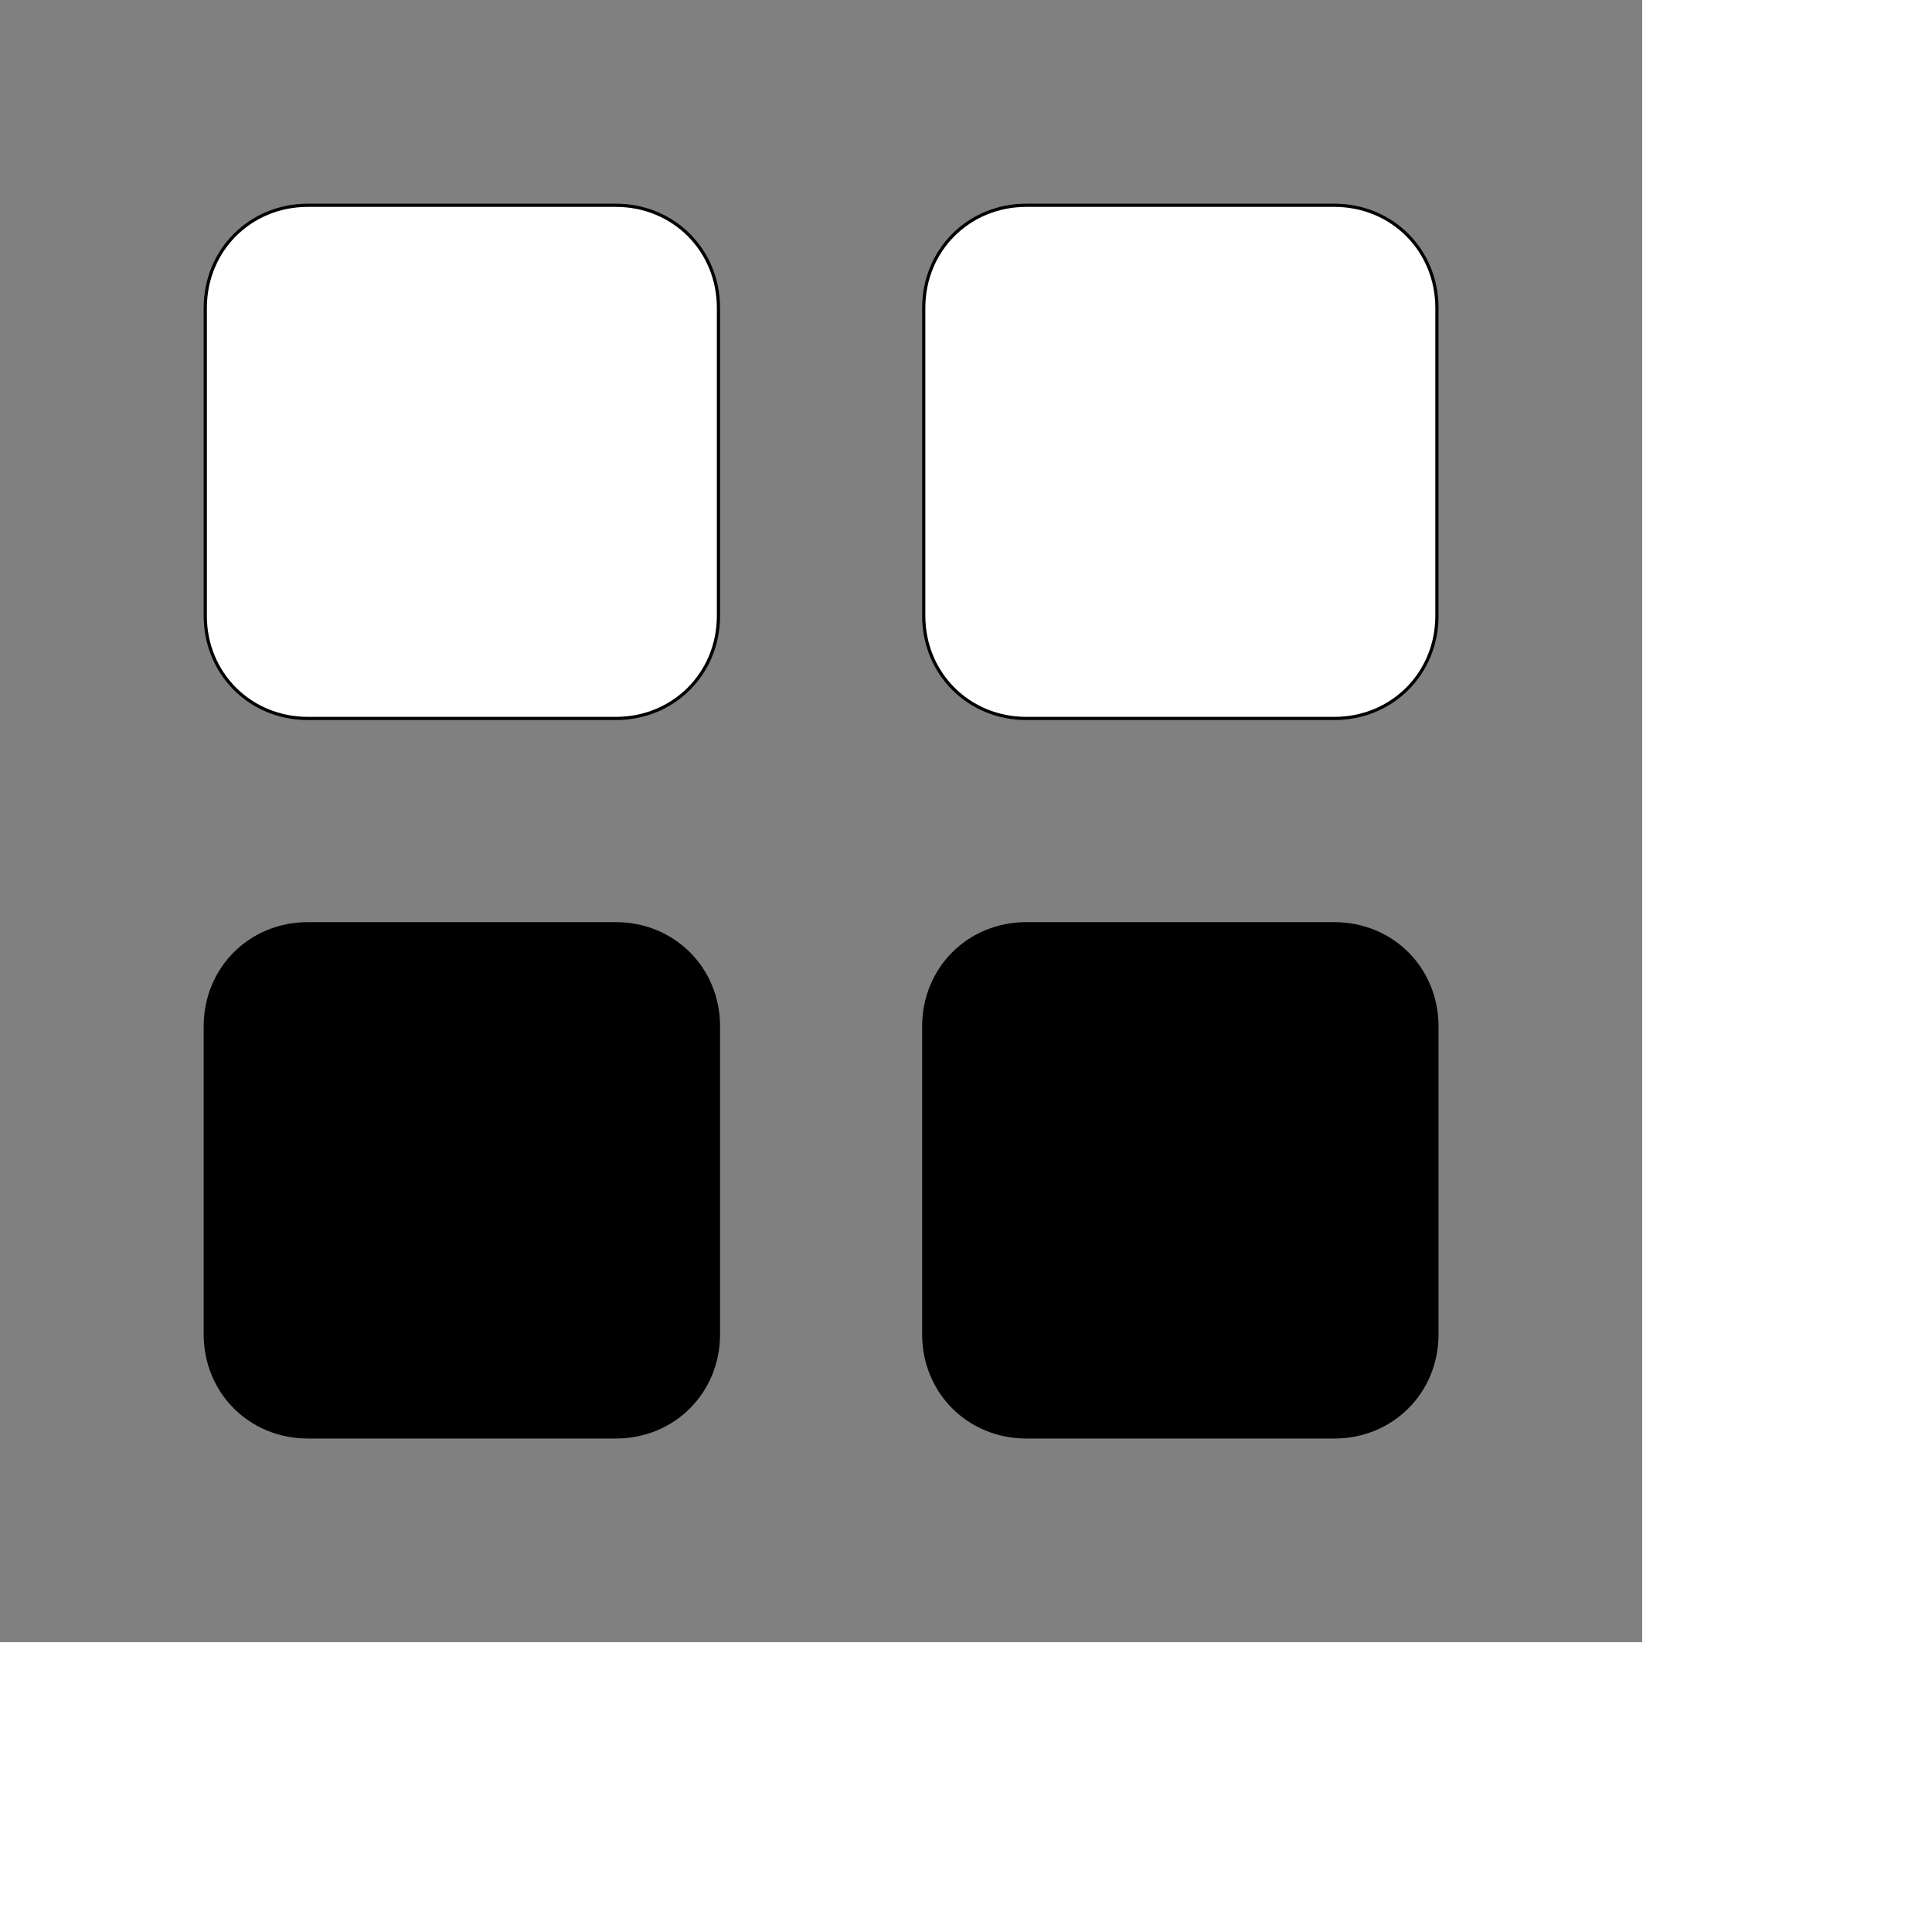
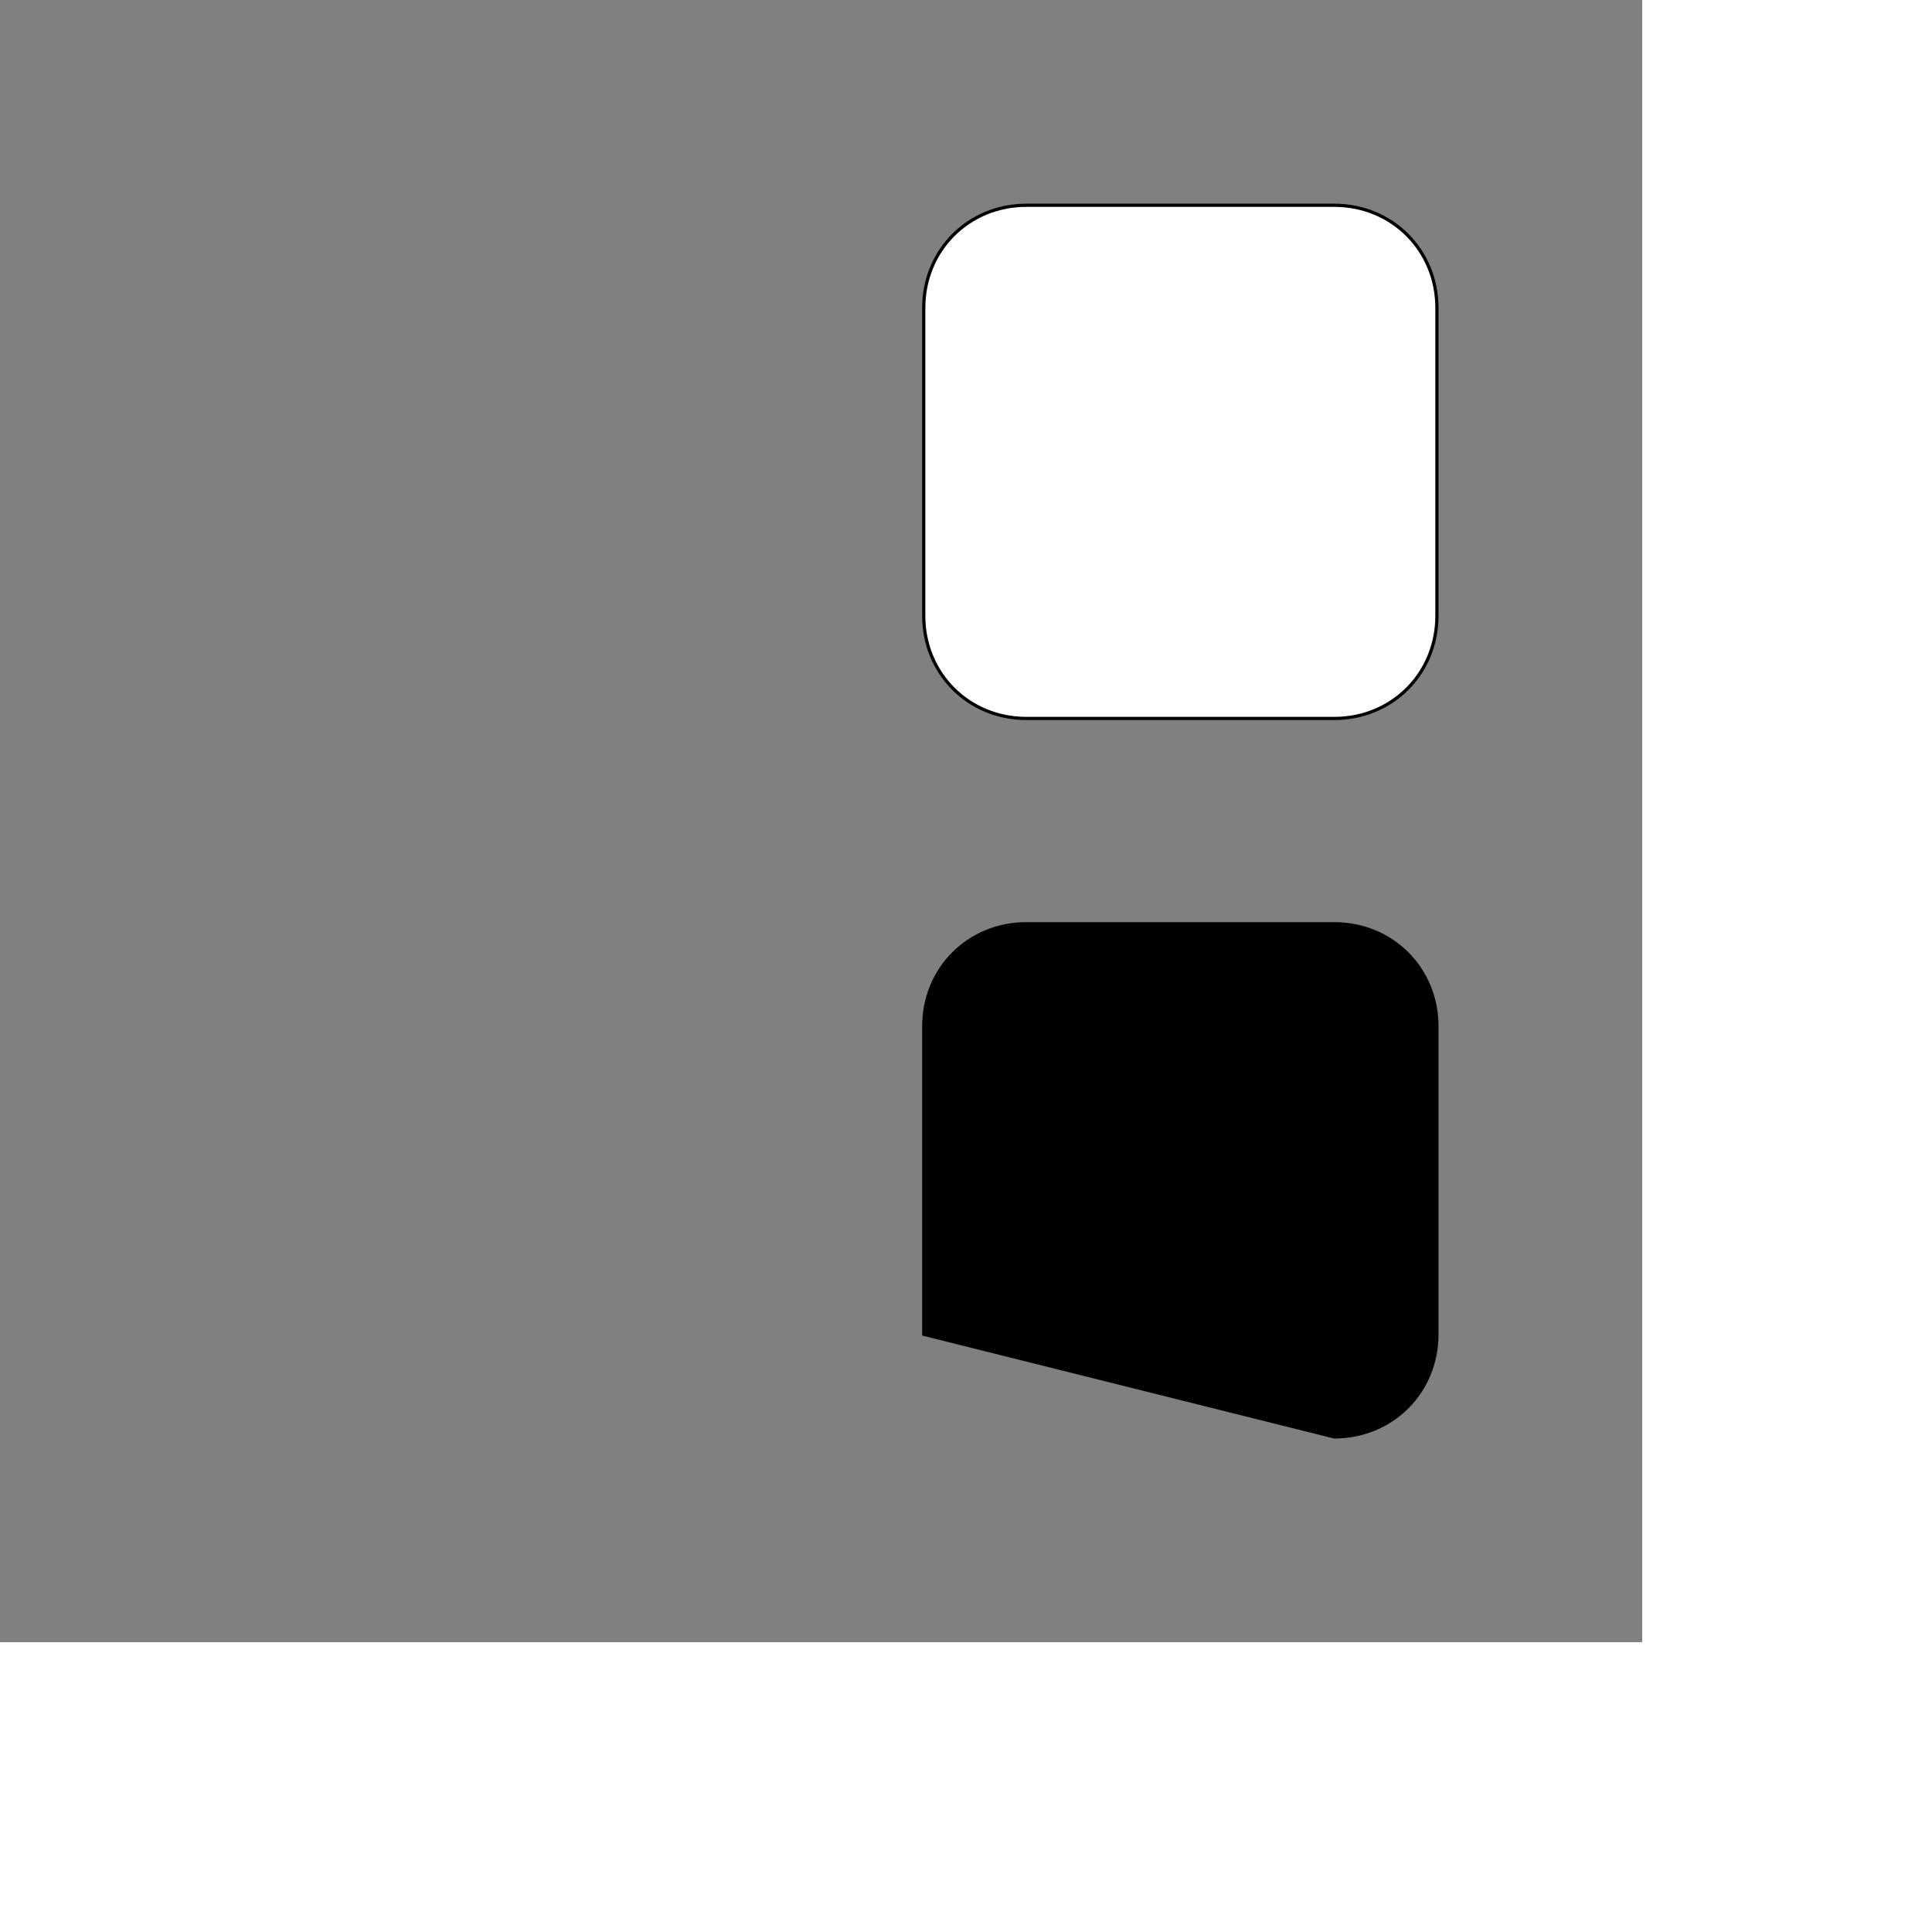
<svg xmlns="http://www.w3.org/2000/svg" id="th_ele_grid-2-x-2" width="100%" height="100%" version="1.1" preserveAspectRatio="xMidYMin slice" data-uid="ele_grid-2-x-2" data-keyword="ele_grid-2-x-2" viewBox="0 0 512 512" transform="matrix(0.85,0,0,0.85,0,0)" data-colors="[&quot;#663399&quot;,&quot;#ffffff&quot;,&quot;#bb1942&quot;,&quot;#ebc62c&quot;,&quot;#663399&quot;]">
  <rect x="0" y="0" width="512" height="512" fill="#808080" stroke="none" />
  <defs id="SvgjsDefs7900" fill="#663399" />
-   <path id="th_ele_grid-2-x-2_0" d="M96 224L192 224C210 224 224 210 224 192L224 96C224 78 210 64 192 64L96 64C78 64 64 78 64 96L64 192C64 210 78 224 96 224Z " fill-rule="evenodd" fill="#ffffff" stroke-width="1" stroke="#000000" />
  <path id="th_ele_grid-2-x-2_1" d="M320 224L416 224C434 224 448 210 448 192L448 96C448 78 434 64 416 64L320 64C302 64 288 78 288 96L288 192C288 210 302 224 320 224Z " fill-rule="evenodd" fill="#ffffff" stroke-width="1" stroke="#000000" />
-   <path id="th_ele_grid-2-x-2_2" d="M64 416C64 434 78 448 96 448L192 448C210 448 224 434 224 416L224 320C224 302 210 288 192 288L96 288C78 288 64 302 64 320Z " fill-rule="evenodd" fill="#000000" stroke-width="1" stroke="#000000" />
-   <path id="th_ele_grid-2-x-2_3" d="M288 416C288 434 302 448 320 448L416 448C434 448 448 434 448 416L448 320C448 302 434 288 416 288L320 288C302 288 288 302 288 320Z " fill-rule="evenodd" fill="#000000" stroke-width="1" stroke="#000000" />
+   <path id="th_ele_grid-2-x-2_3" d="M288 416L416 448C434 448 448 434 448 416L448 320C448 302 434 288 416 288L320 288C302 288 288 302 288 320Z " fill-rule="evenodd" fill="#000000" stroke-width="1" stroke="#000000" />
</svg>